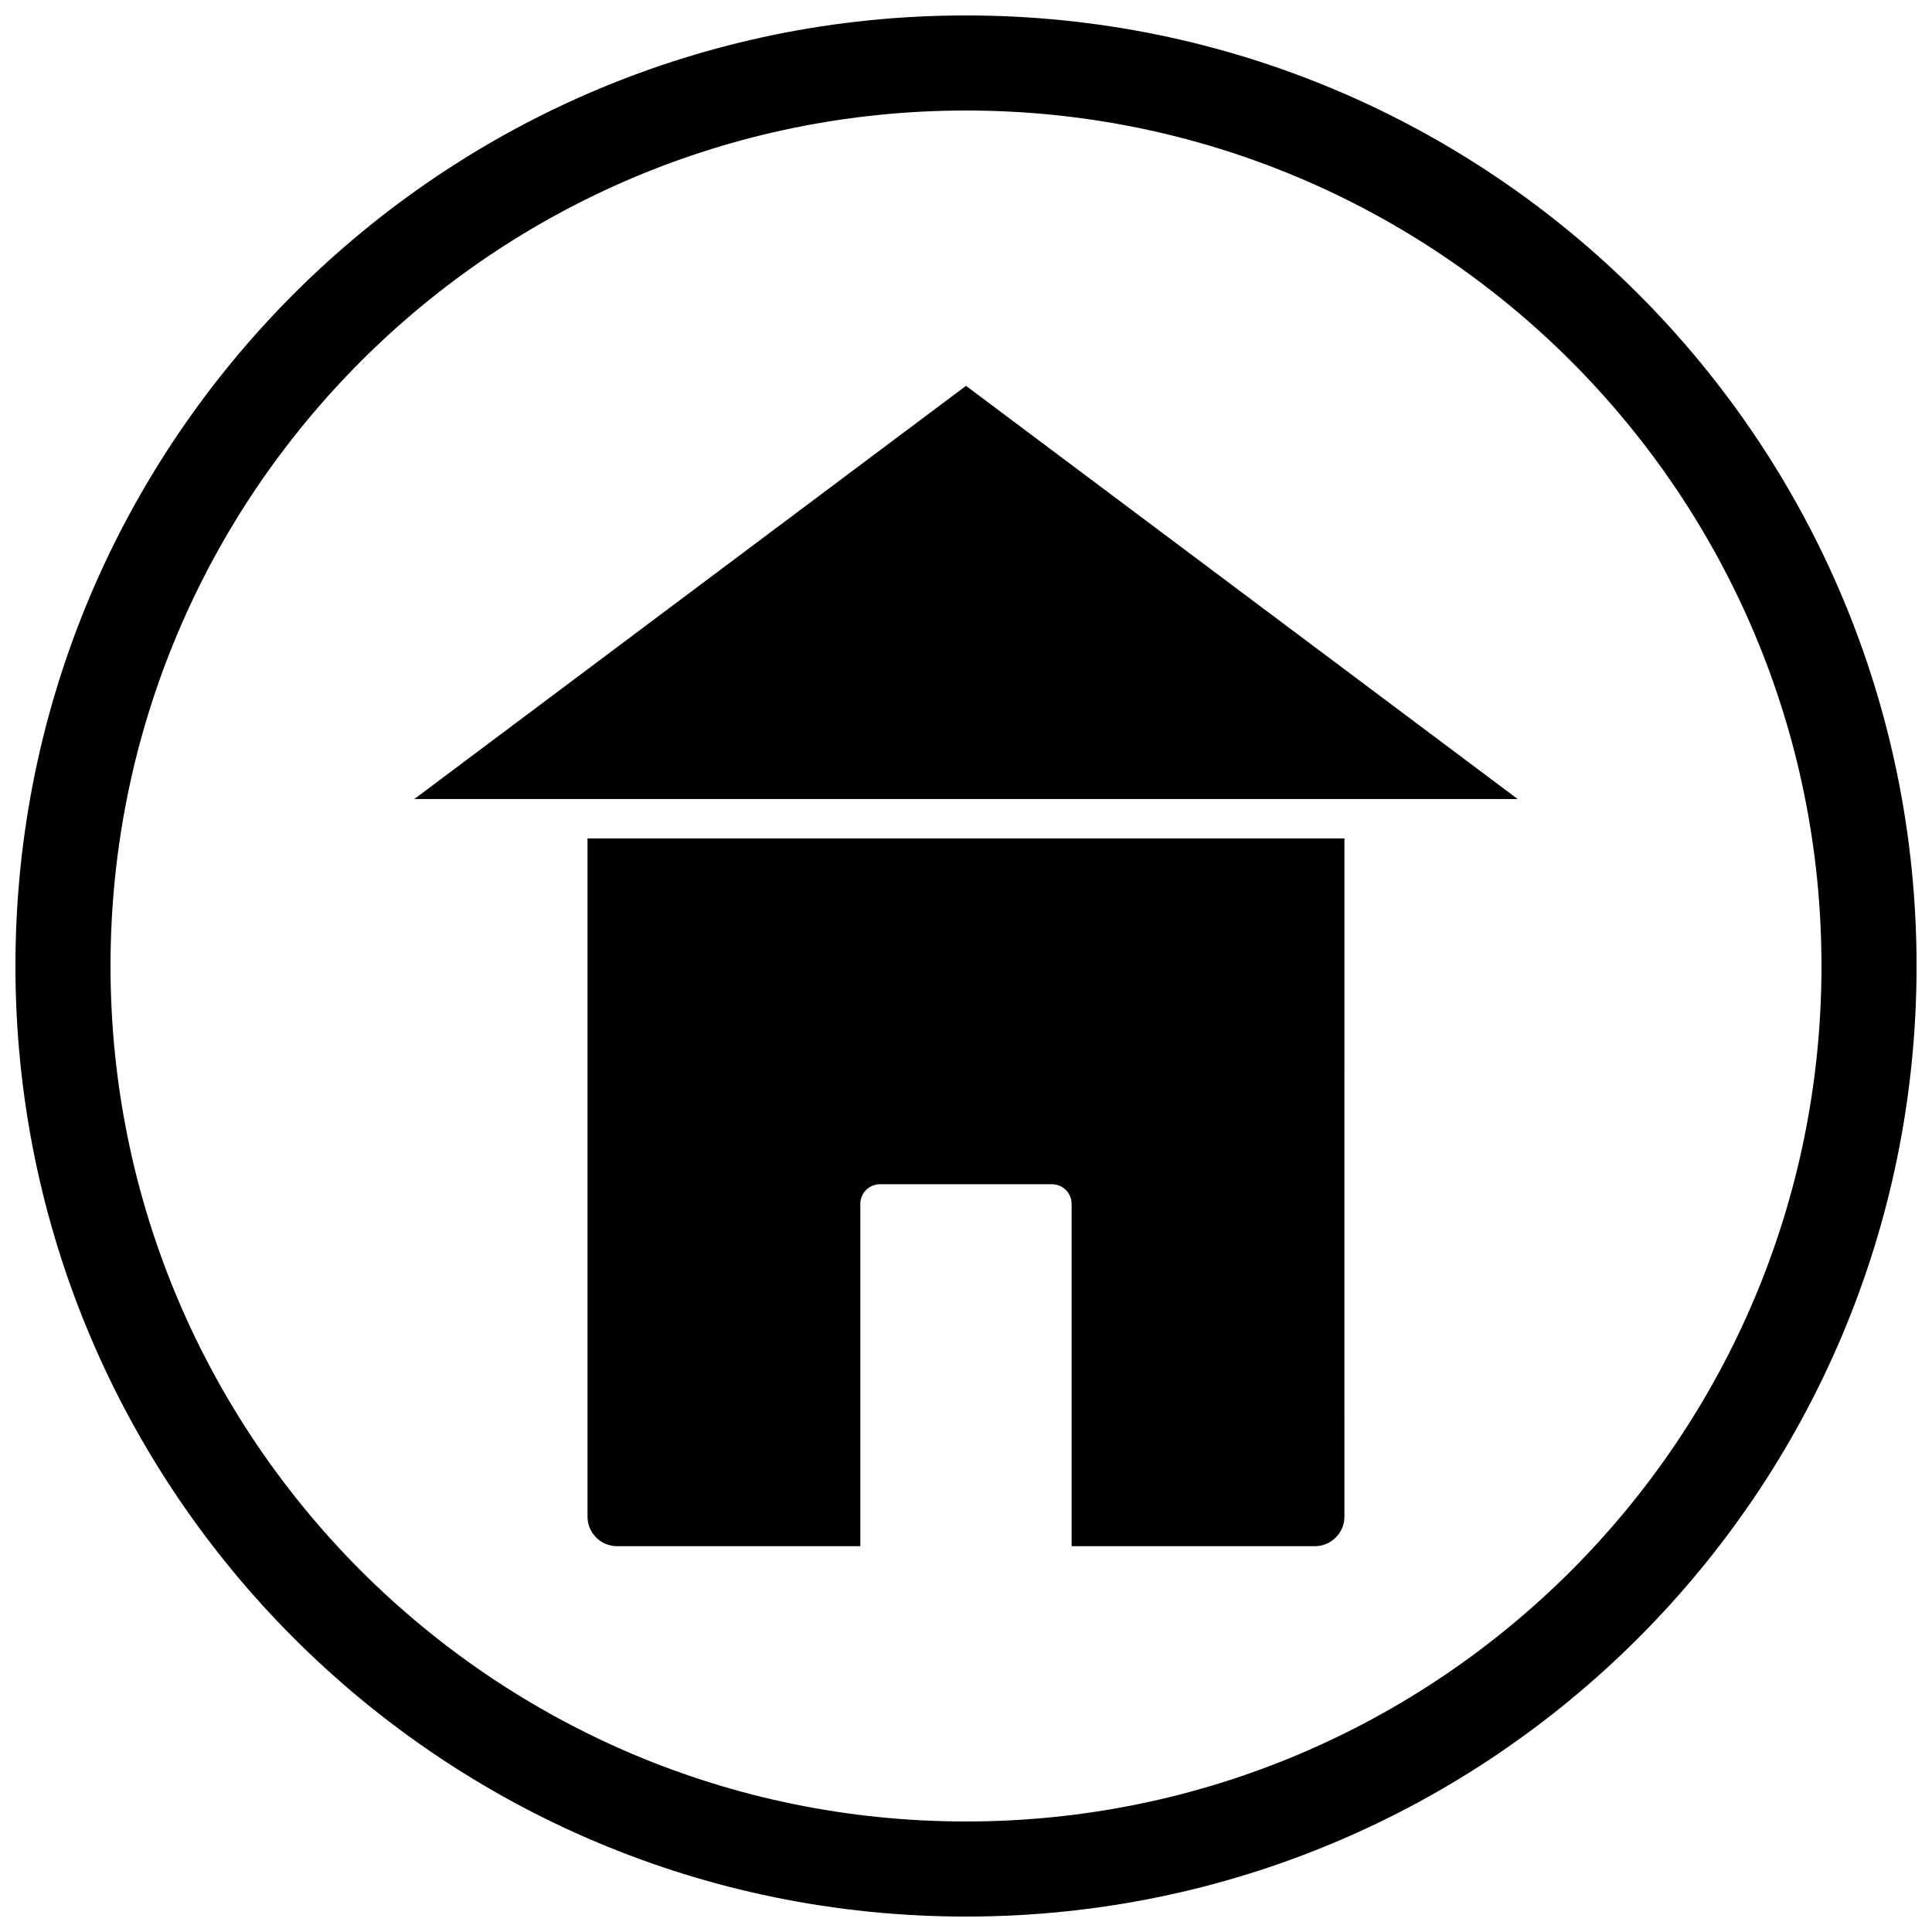
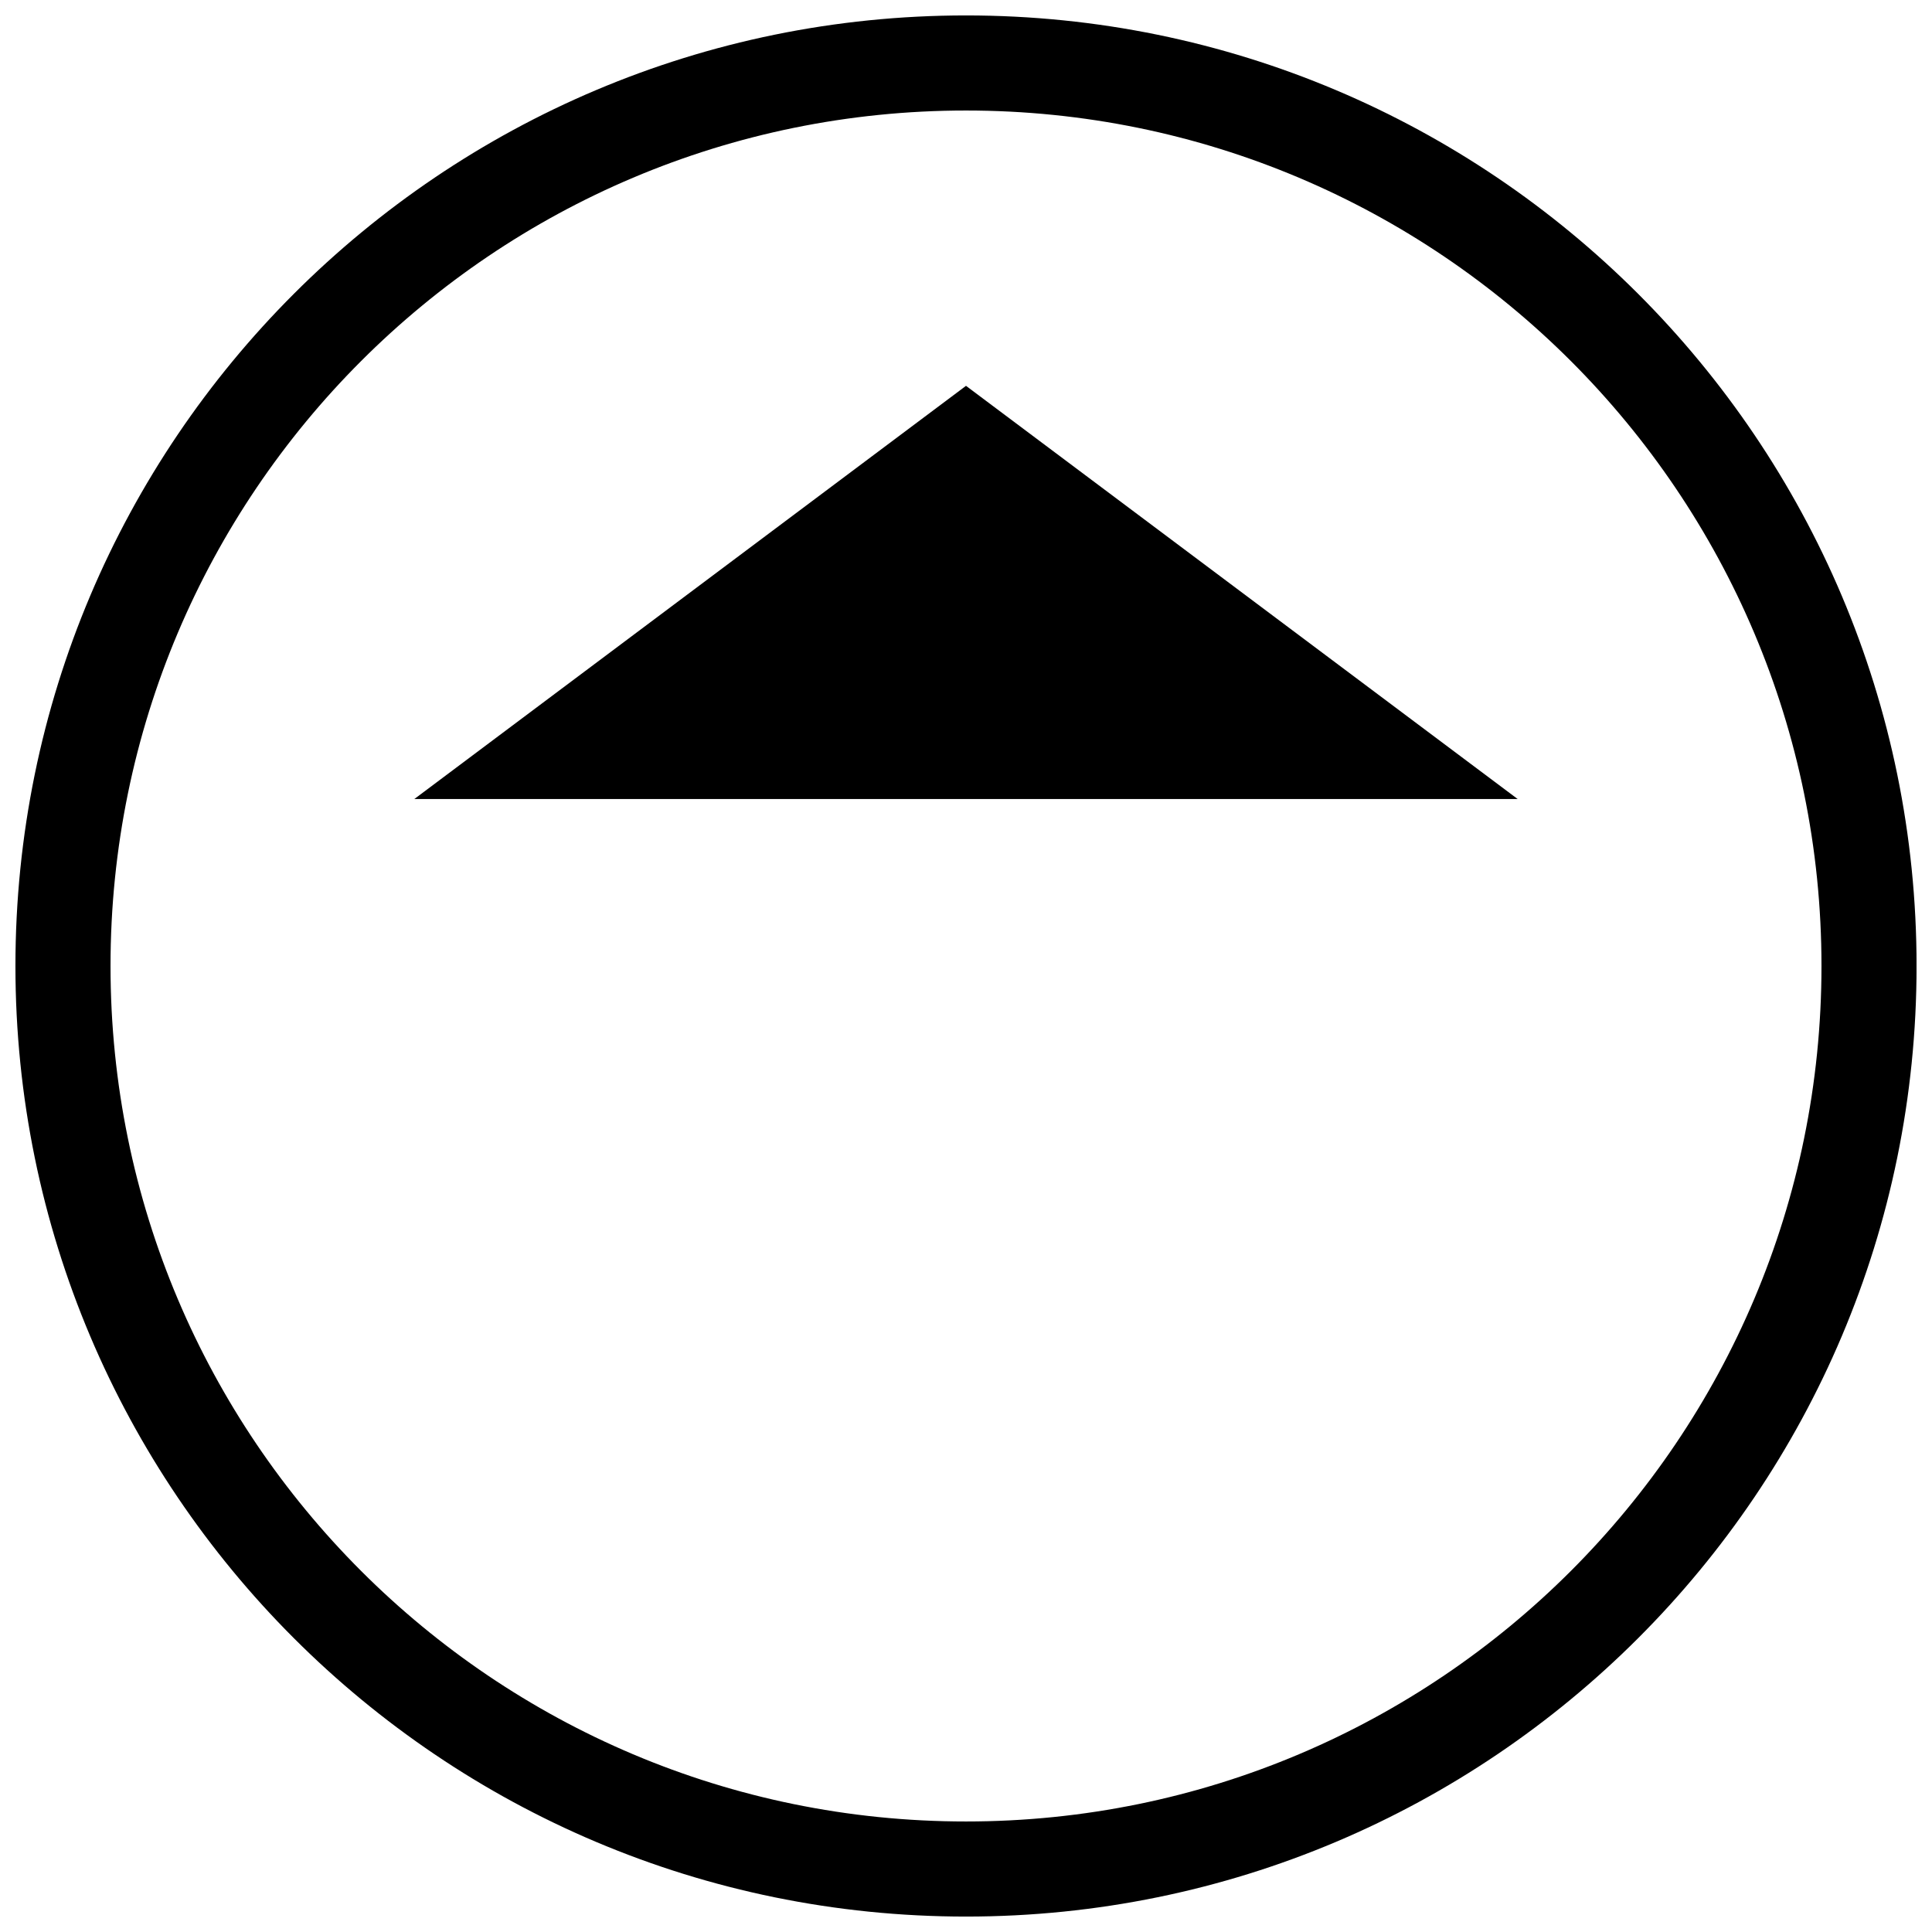
<svg xmlns="http://www.w3.org/2000/svg" width="800px" height="800px" version="1.1" viewBox="144 144 512 512">
  <defs>
    <clipPath id="a">
      <path d="m148.09 148.09h503.81v503.81h-503.81z" />
    </clipPath>
  </defs>
-   <path d="m500.29 366.19h-200.59v179.76c0 2.141 0.879 4.09 2.297 5.508s3.367 2.297 5.508 2.297h64.488v-90.699c0-2.883 2.336-5.223 5.219-5.223h45.562c2.883 0 5.219 2.336 5.219 5.223v90.699h64.488c2.141 0 4.09-0.879 5.508-2.297 1.418-1.418 2.297-3.367 2.297-5.508z" fill-rule="evenodd" />
  <path d="m546.2 355.75-146.2-109.5-146.2 109.5h40.613 0.074 211.03 0.074 40.613z" fill-rule="evenodd" />
  <g clip-path="url(#a)">
    <path d="m400 148.09c139.12 0 251.91 112.78 251.91 251.91s-112.78 251.91-251.91 251.91-251.91-112.78-251.91-251.91 112.78-251.91 251.91-251.91zm0 25.199c125.21 0 226.71 101.5 226.71 226.71s-101.5 226.71-226.71 226.71-226.71-101.5-226.71-226.71 101.5-226.71 226.71-226.71z" fill-rule="evenodd" />
  </g>
</svg>